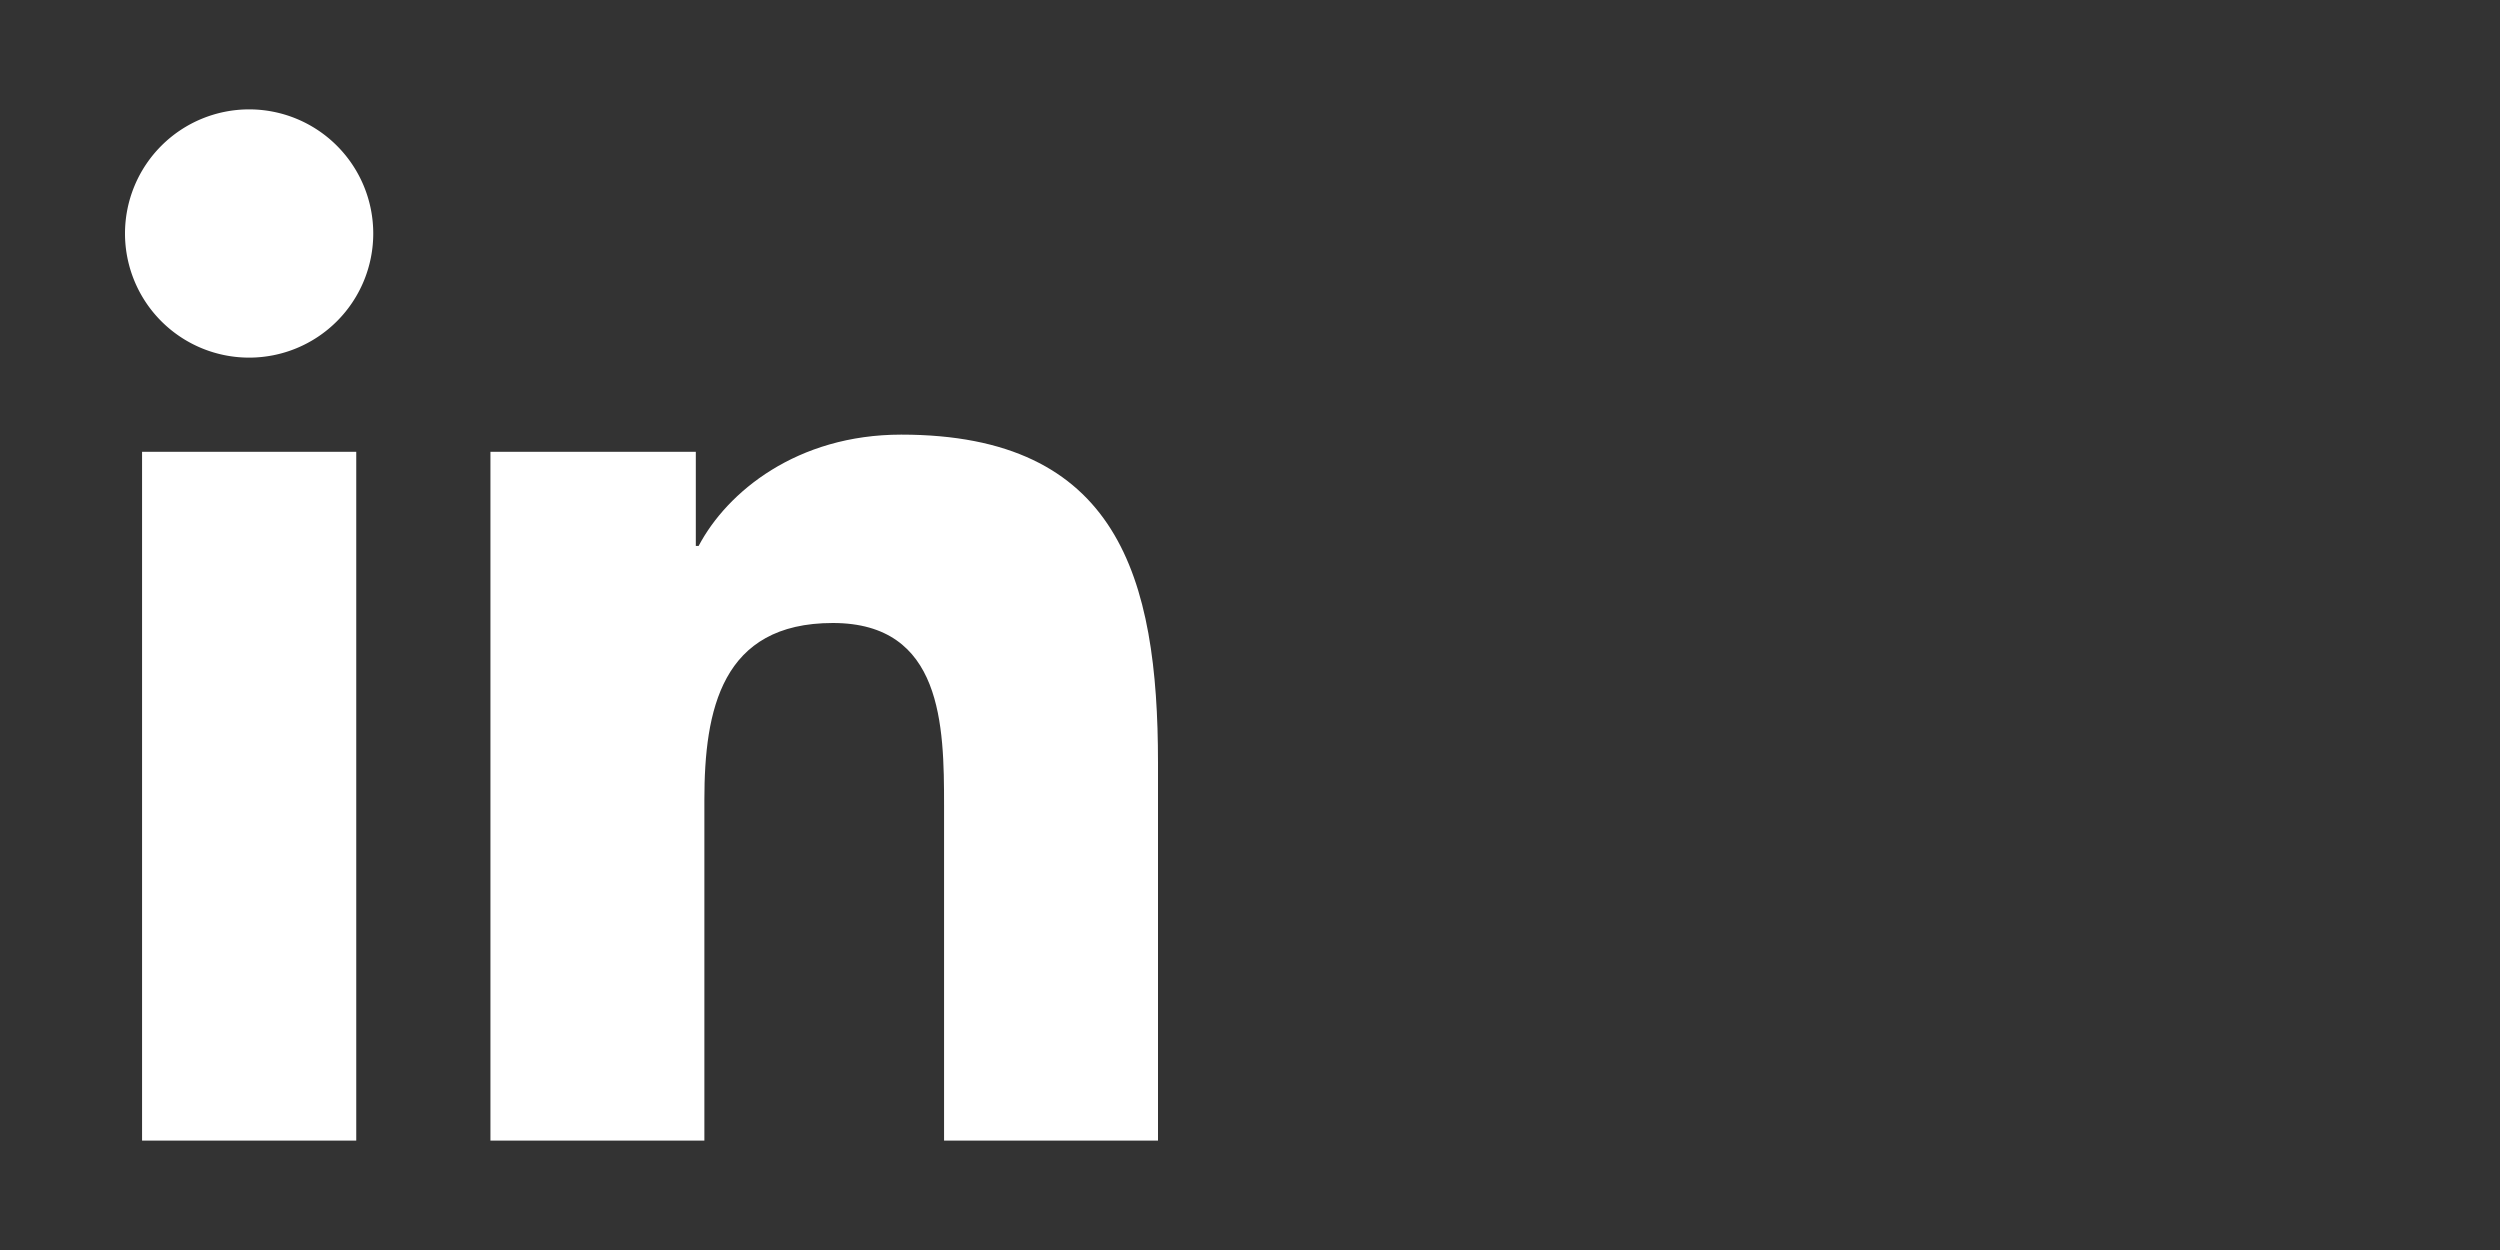
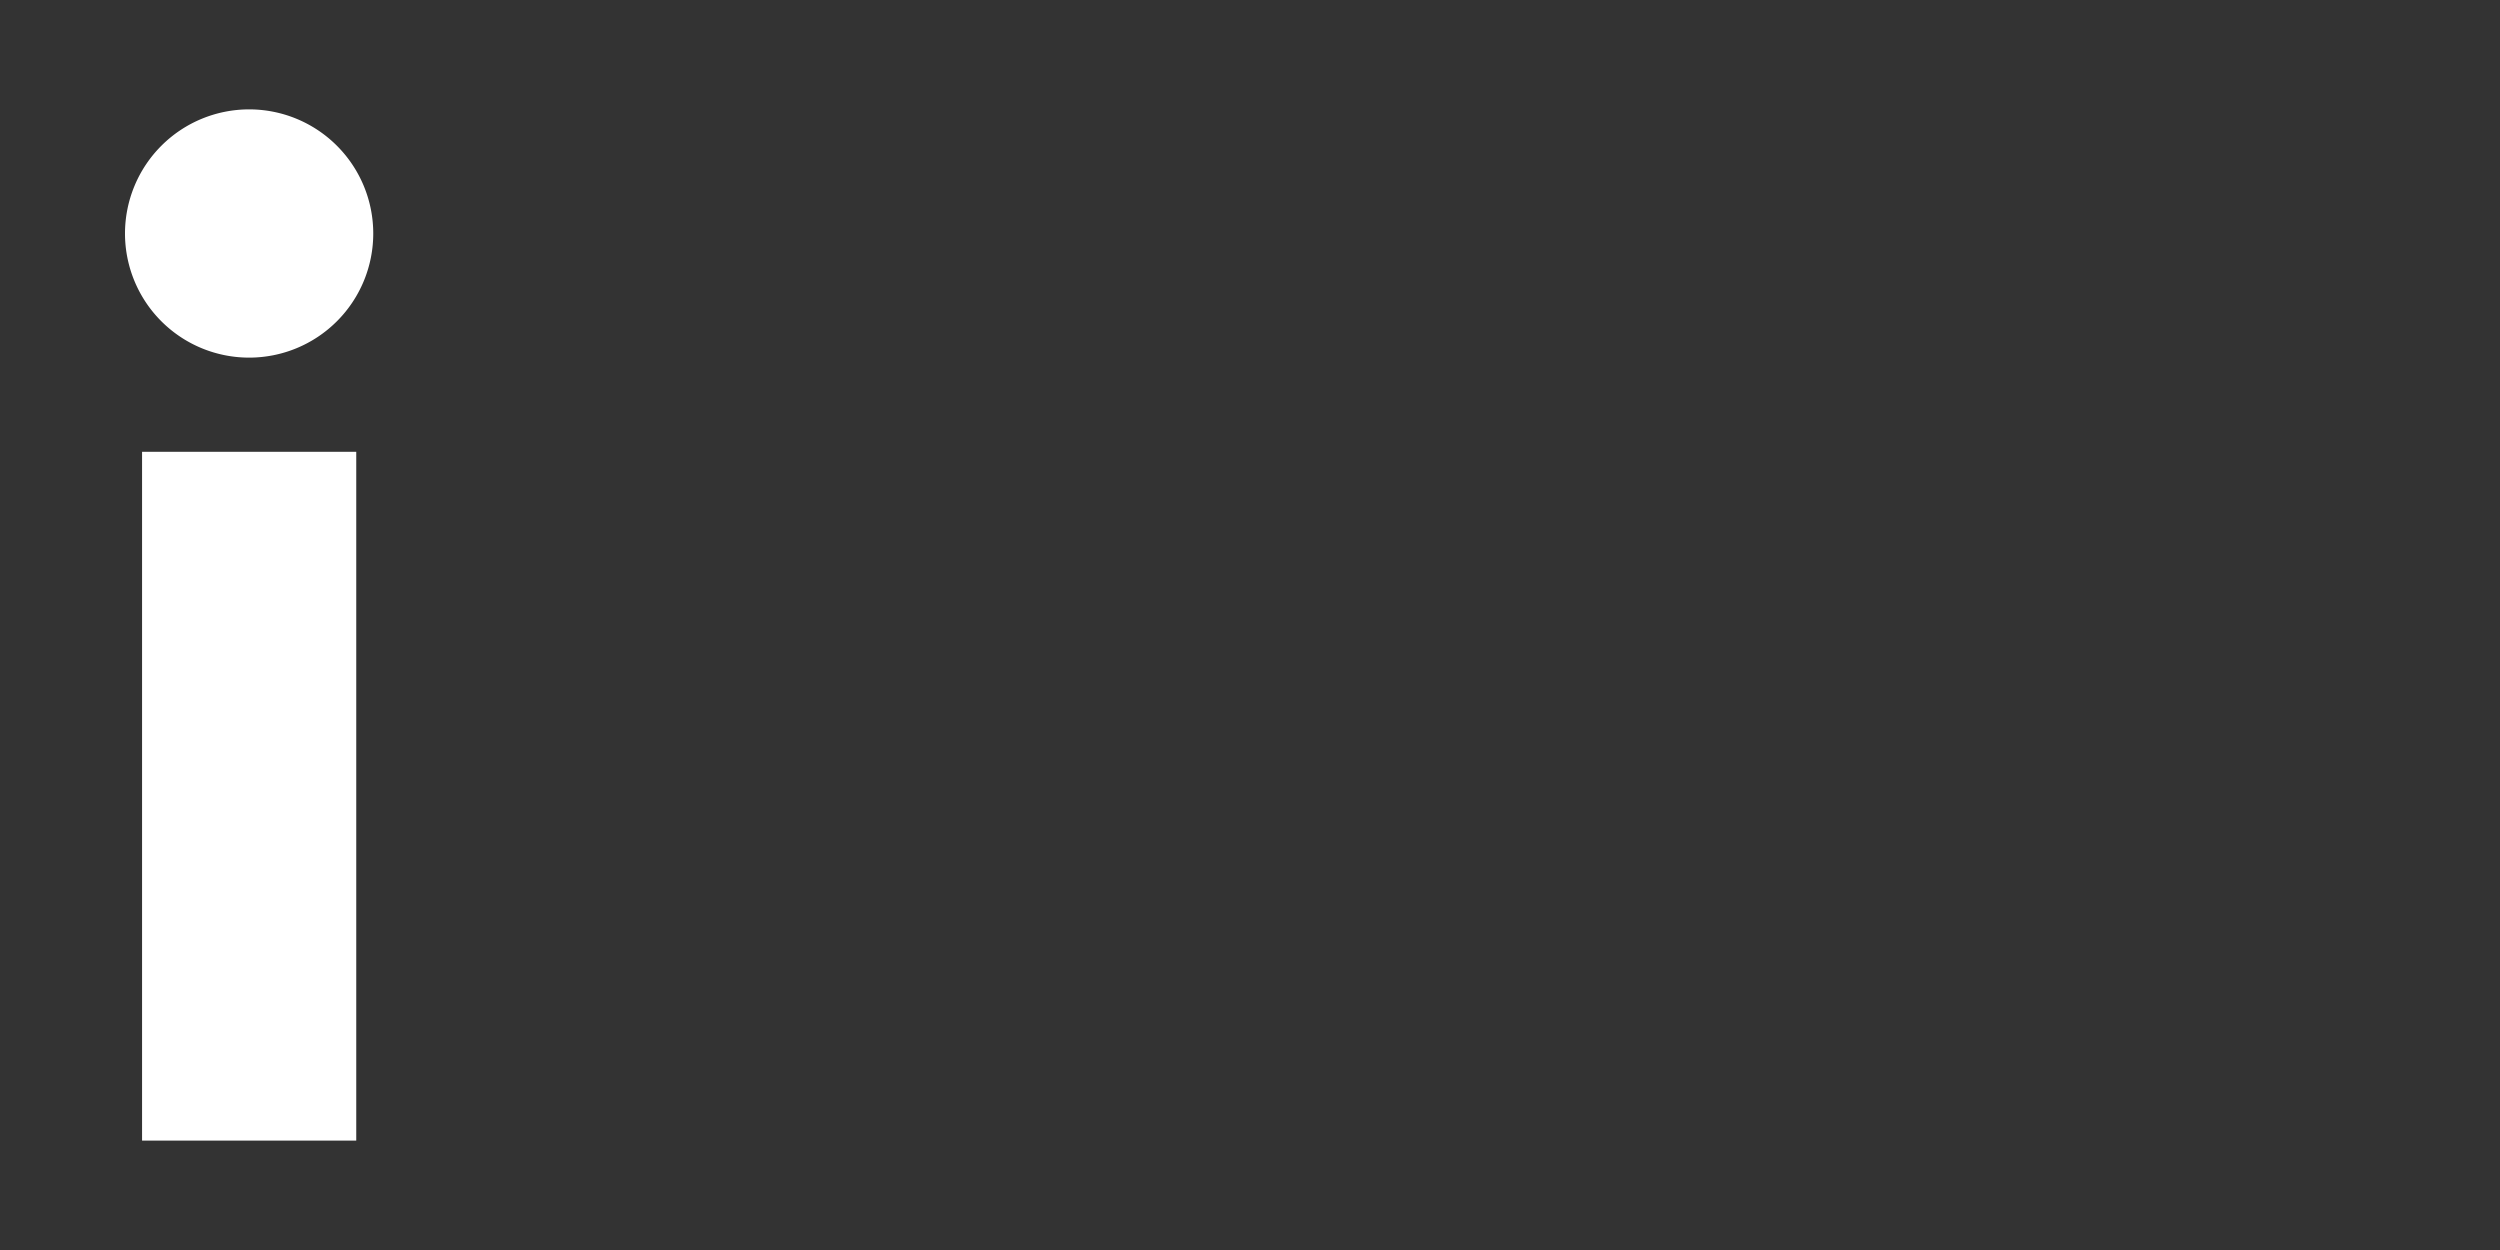
<svg xmlns="http://www.w3.org/2000/svg" id="Layer_1" data-name="Layer 1" viewBox="0 0 400 200">
  <rect x="0" y="0" width="400" height="200" fill="#333333" stroke="none" />
  <defs>
    <style>.cls-1{fill:#fff;}</style>
  </defs>
  <path class="cls-1" d="M22.73,72.29H57V182.5H22.73ZM39.87,17.5A19.86,19.86,0,1,1,20,37.35,19.87,19.87,0,0,1,39.87,17.5" />
-   <path class="cls-1" d="M78.47,72.29h32.86V87.35h.45c4.57-8.67,15.75-17.81,32.41-17.81,34.69,0,41.09,22.83,41.09,52.5V182.5H151.05V128.9c0-12.78-.23-29.22-17.8-29.22-17.82,0-20.55,13.92-20.55,28.3V182.5H78.47Z" />
</svg>